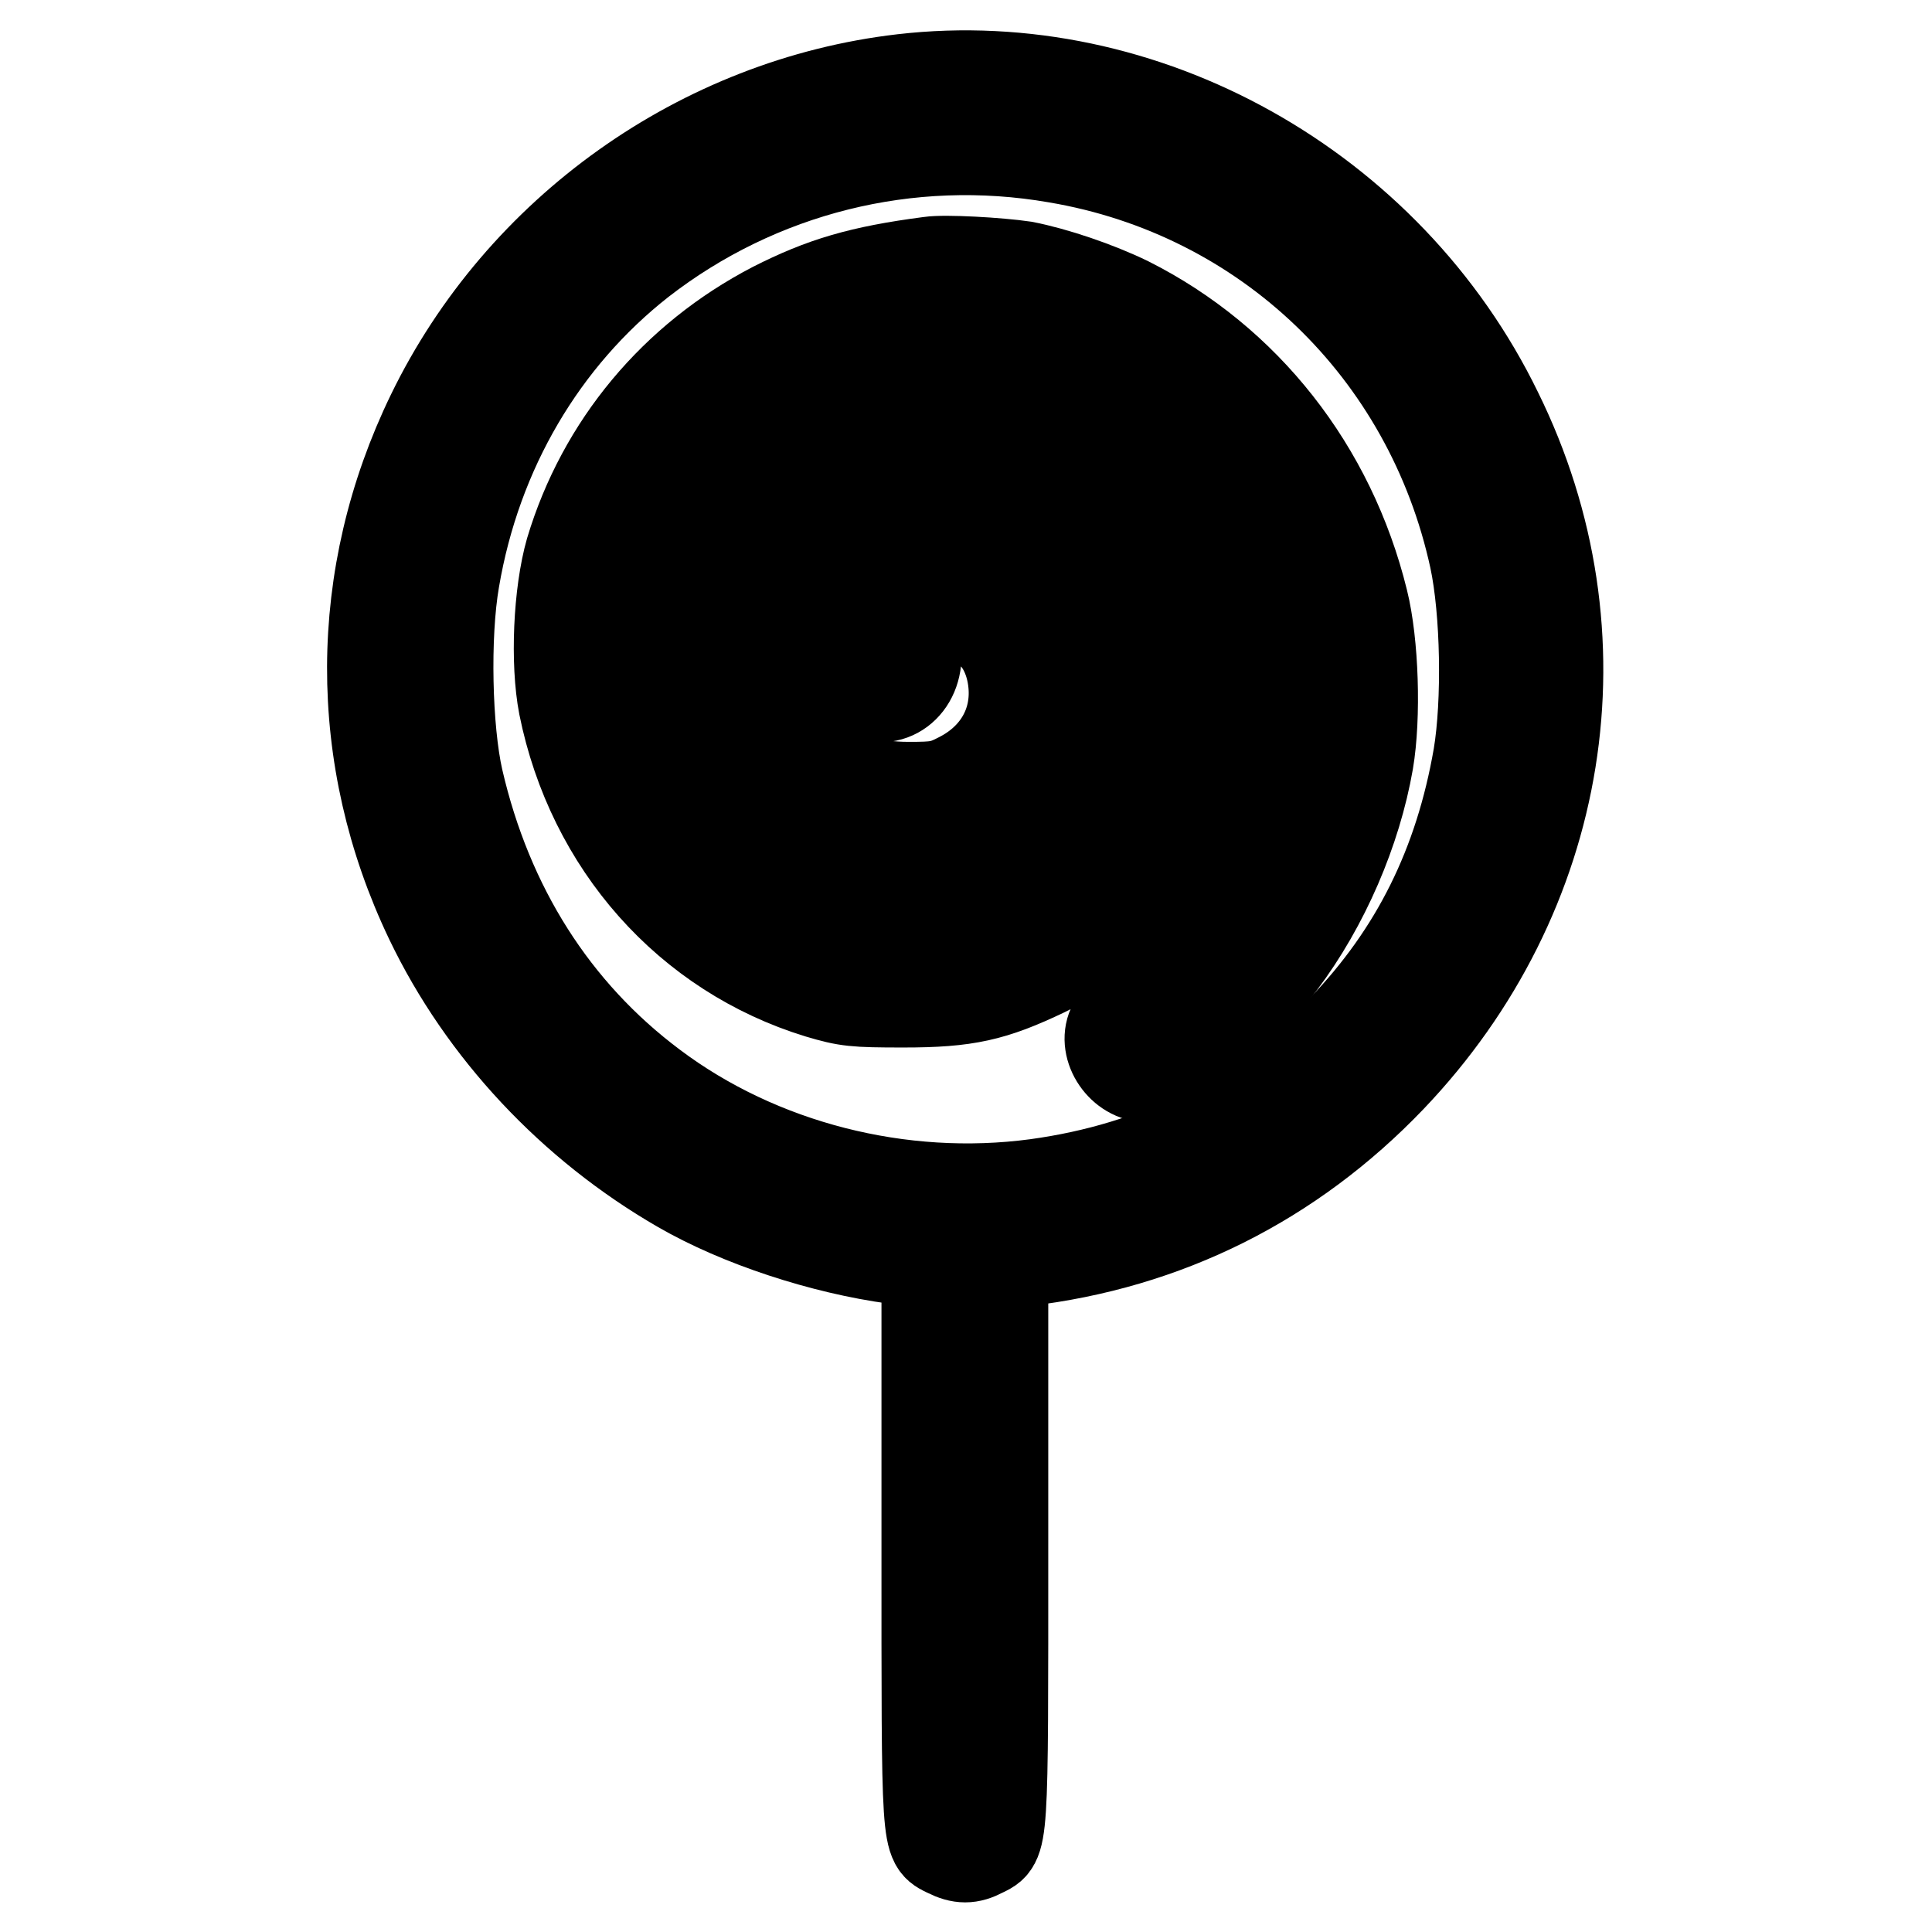
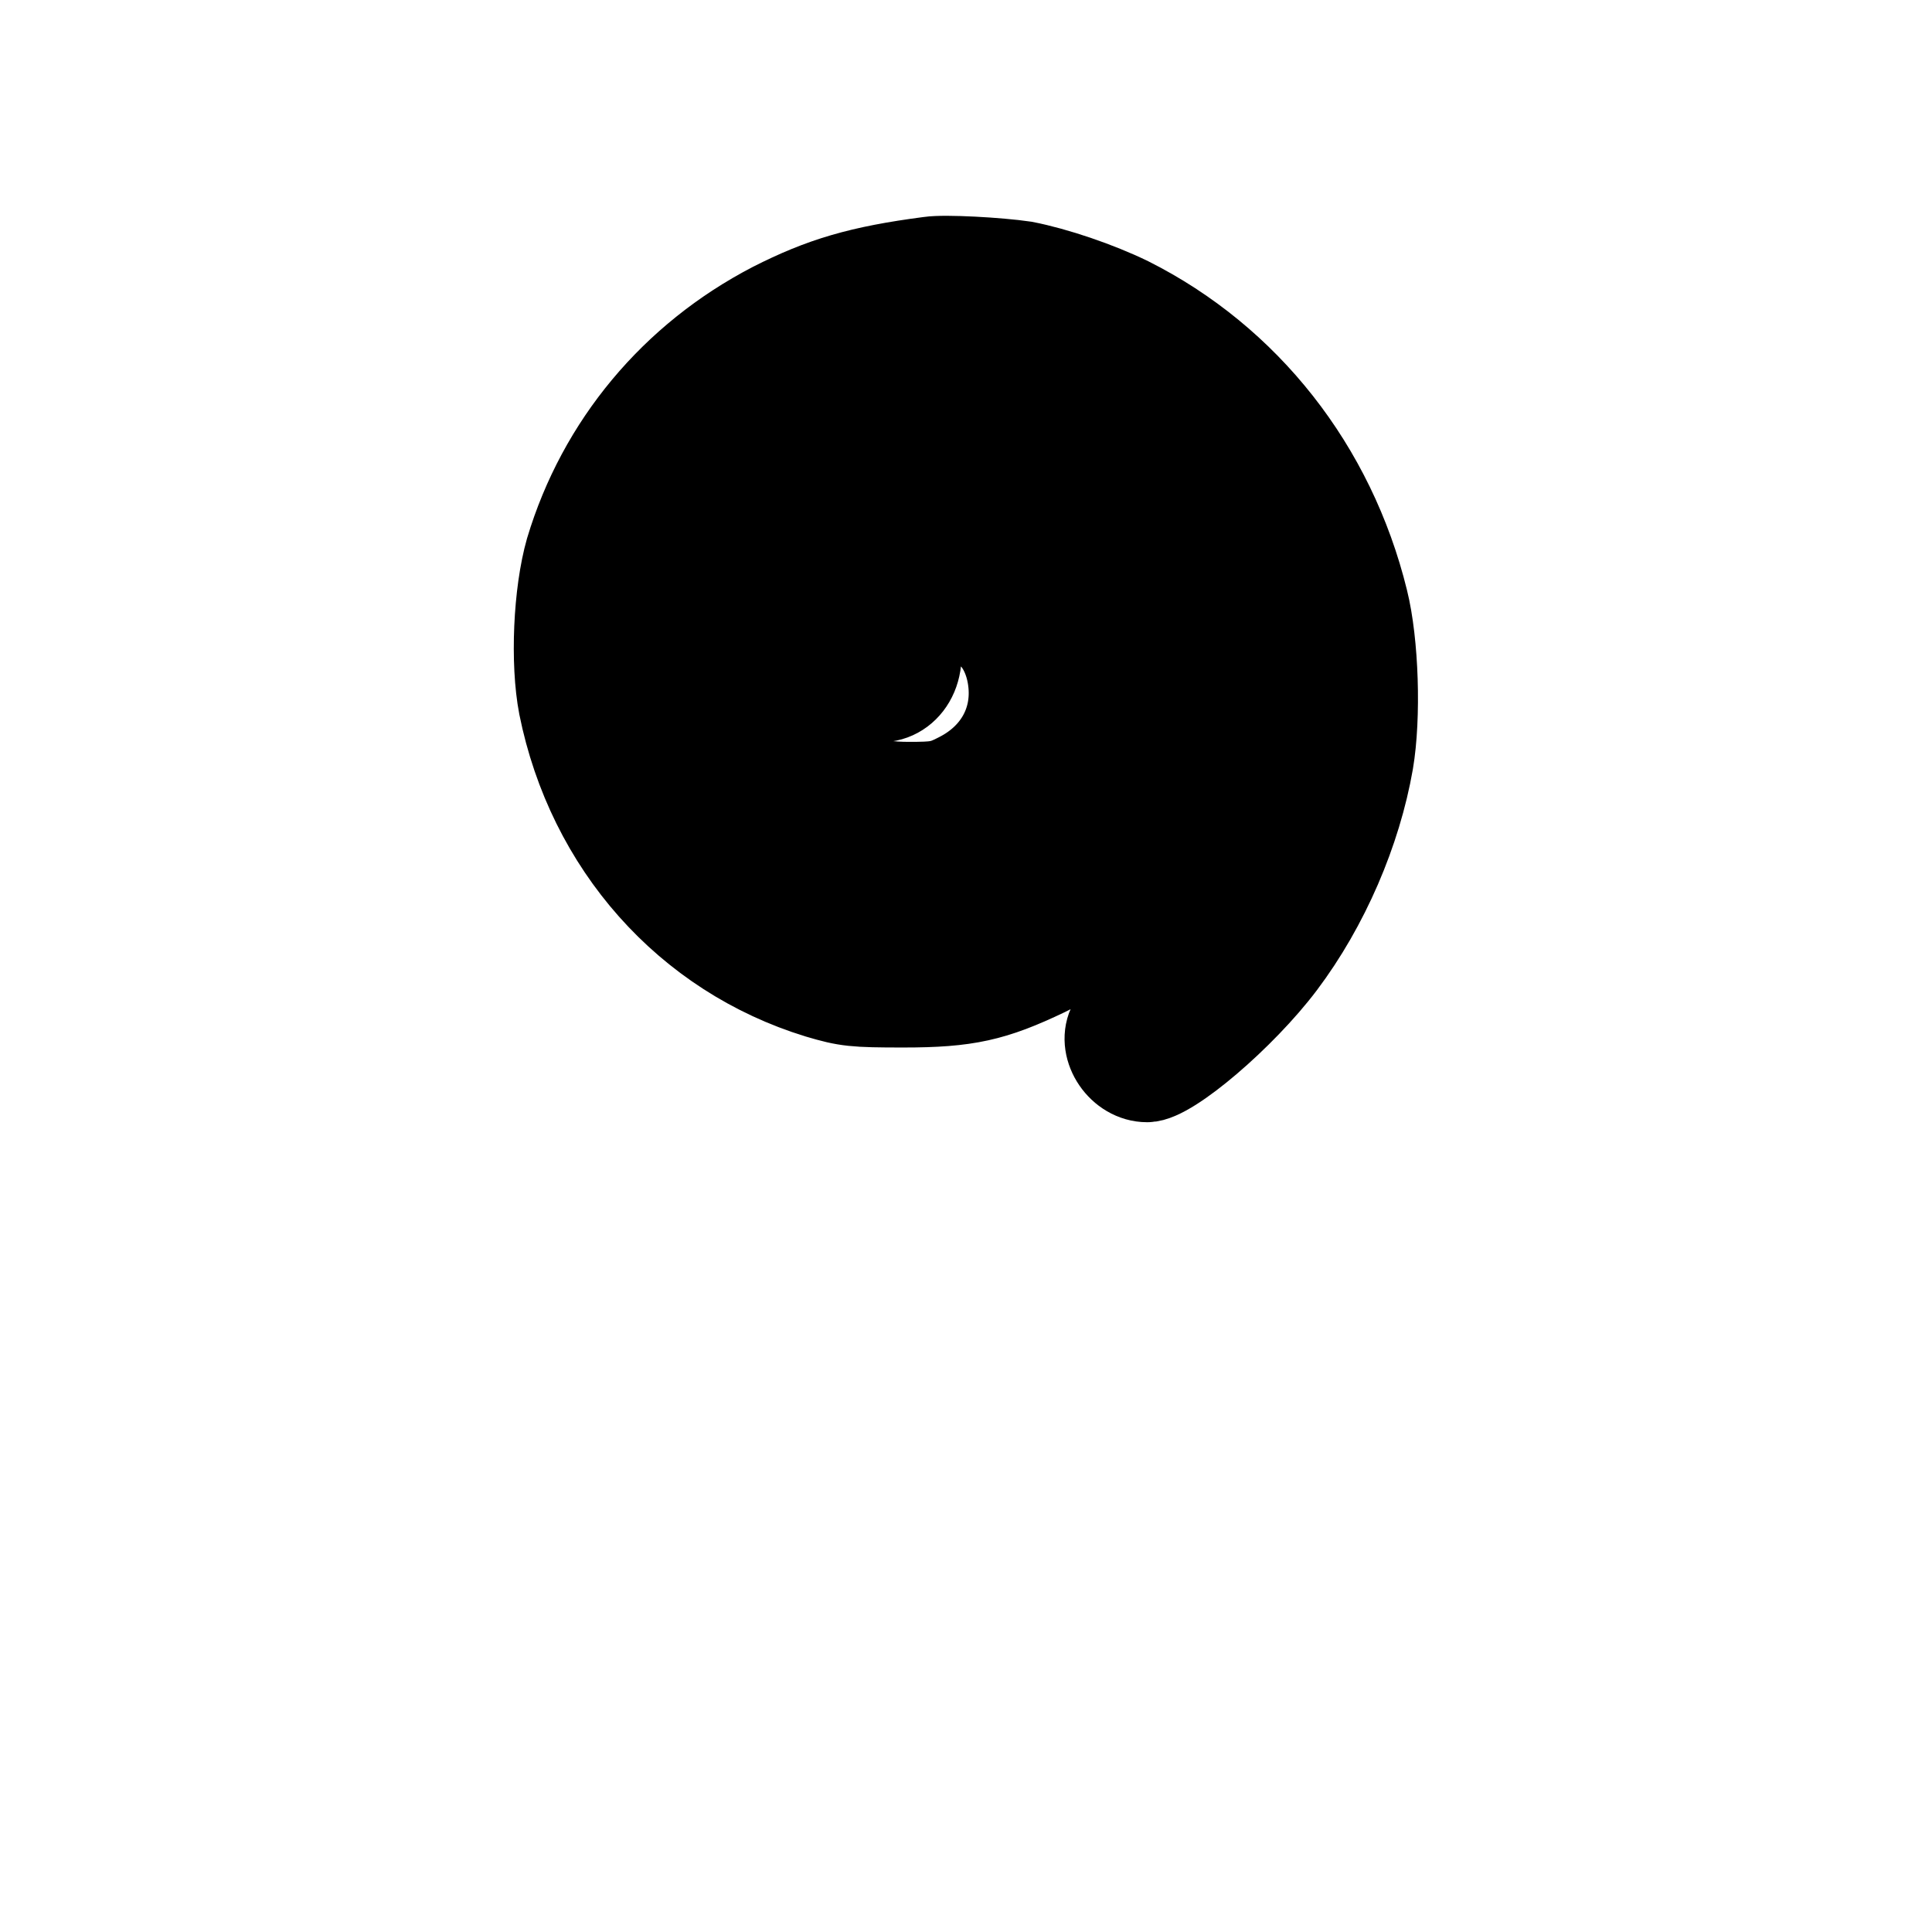
<svg xmlns="http://www.w3.org/2000/svg" version="1.1" x="0px" y="0px" viewBox="0 0 256 256" enable-background="new 0 0 256 256" xml:space="preserve">
  <g>
    <g>
      <g>
-         <path stroke-width="12" fill-opacity="0" stroke="#000000" d="M119.6,10.5C92.9,13.6,69,30.6,57.2,54.9c-10.4,21.4-10.5,45.5-0.2,67c7,14.6,18.8,27.2,33.2,35.5c7.8,4.5,18.8,8.1,28.4,9.4l4.2,0.6v37.1c0,40.6-0.1,39.5,2.7,40.9c1.8,0.9,3,0.9,4.7,0c2.8-1.4,2.7-0.3,2.7-40.9v-37.1l2.7-0.3c18.9-2.2,35.5-10.5,48.7-24.3c23.1-24.2,28.7-58.6,14.1-88.2C183.9,24.8,151.6,6.8,119.6,10.5z M140,20.9c27.8,4.7,49.4,25.5,55.4,53.1c1.5,7,1.7,19,0.5,26.2c-2.5,14.4-8.3,26.1-18,36.2c-11,11.5-24.5,18.3-40.6,20.5c-17.9,2.4-36.7-2.4-50.8-13c-13.1-9.8-21.9-23.7-25.8-40.6c-1.5-6.6-1.8-19-0.5-26.5c2.9-17.1,11.7-32,24.7-42.2C100.5,22.5,120.4,17.5,140,20.9z" />
        <path stroke-width="12" fill-opacity="0" stroke="#000000" d="M123.2,34.7c-9.2,1.2-14.2,2.7-20.7,6C89.4,47.5,79.8,59,75.6,73c-1.6,5.6-2,14.8-0.9,20.5c3.7,18.4,16.5,32.8,33.8,38.1c3.7,1.1,4.7,1.2,11.2,1.2c8.4,0,11.9-0.8,18.8-4.1c7.7-3.7,14-9.4,18.5-16.3c10.1-15.7,7.3-35.8-6.7-49c-14.6-13.8-35.2-13-48.9,1.7c-5.9,6.4-8.7,13.5-8.3,21.7c0.7,14.2,12.1,26.4,25.5,27.3c2.1,0.1,4.8,0,6.4-0.3c7.1-1.5,14.1-7.1,17.2-13.7c1.7-3.5,1.8-3.8,1.8-8.5c0-4.6-0.1-5-1.6-8c-2.1-4.2-5.7-7.8-9.6-9.7c-2.7-1.2-3.6-1.5-6.6-1.5c-4.1,0-6.5,1-9.7,3.8c-5.5,4.9-6.7,13.1-2.3,15.5c3.7,2,7.5-0.8,7.2-5.4c-0.1-2,0-2.4,1.2-3.2c1.7-1.3,5.5-1.3,7.7,0c2.2,1.2,3.7,4.2,4,7.5c0.5,5.3-2.2,9.9-7.1,12.4c-2.3,1.2-3.1,1.3-6.8,1.3c-5.1,0-8.4-1.2-11.7-4.2c-10.1-9.1-6.8-27.7,6.1-34c12-5.9,26.4-1.9,33.8,9.3c1,1.4,2.4,4.4,3.1,6.5c1.2,3.5,1.4,4.4,1.4,9.7c0,5-0.2,6.3-1.2,9.5c-4.7,14.2-18.2,23.1-33.5,22.2c-19.1-1.2-33.4-15.9-34.4-35.6C82.8,66.7,97.8,48.4,119,45c4.8-0.8,14.2-0.4,18.9,0.9c19.2,5.1,33.1,22.5,34.2,42.9c0.9,17.1-6.4,32.5-20.8,43.5c-1.8,1.3-3.5,3-3.9,3.7c-1.3,2.9,1.3,6.7,4.6,6.7c2.9,0,12.5-8.2,17.7-15.1c5.8-7.7,10-17.5,11.6-26.7c1-5.9,0.7-15.7-0.7-21.3C176.3,62.1,165,47.8,149.5,40c-4.1-2-9.7-3.9-13.8-4.7C132.3,34.8,125.2,34.4,123.2,34.7z" />
      </g>
    </g>
  </g>
</svg>